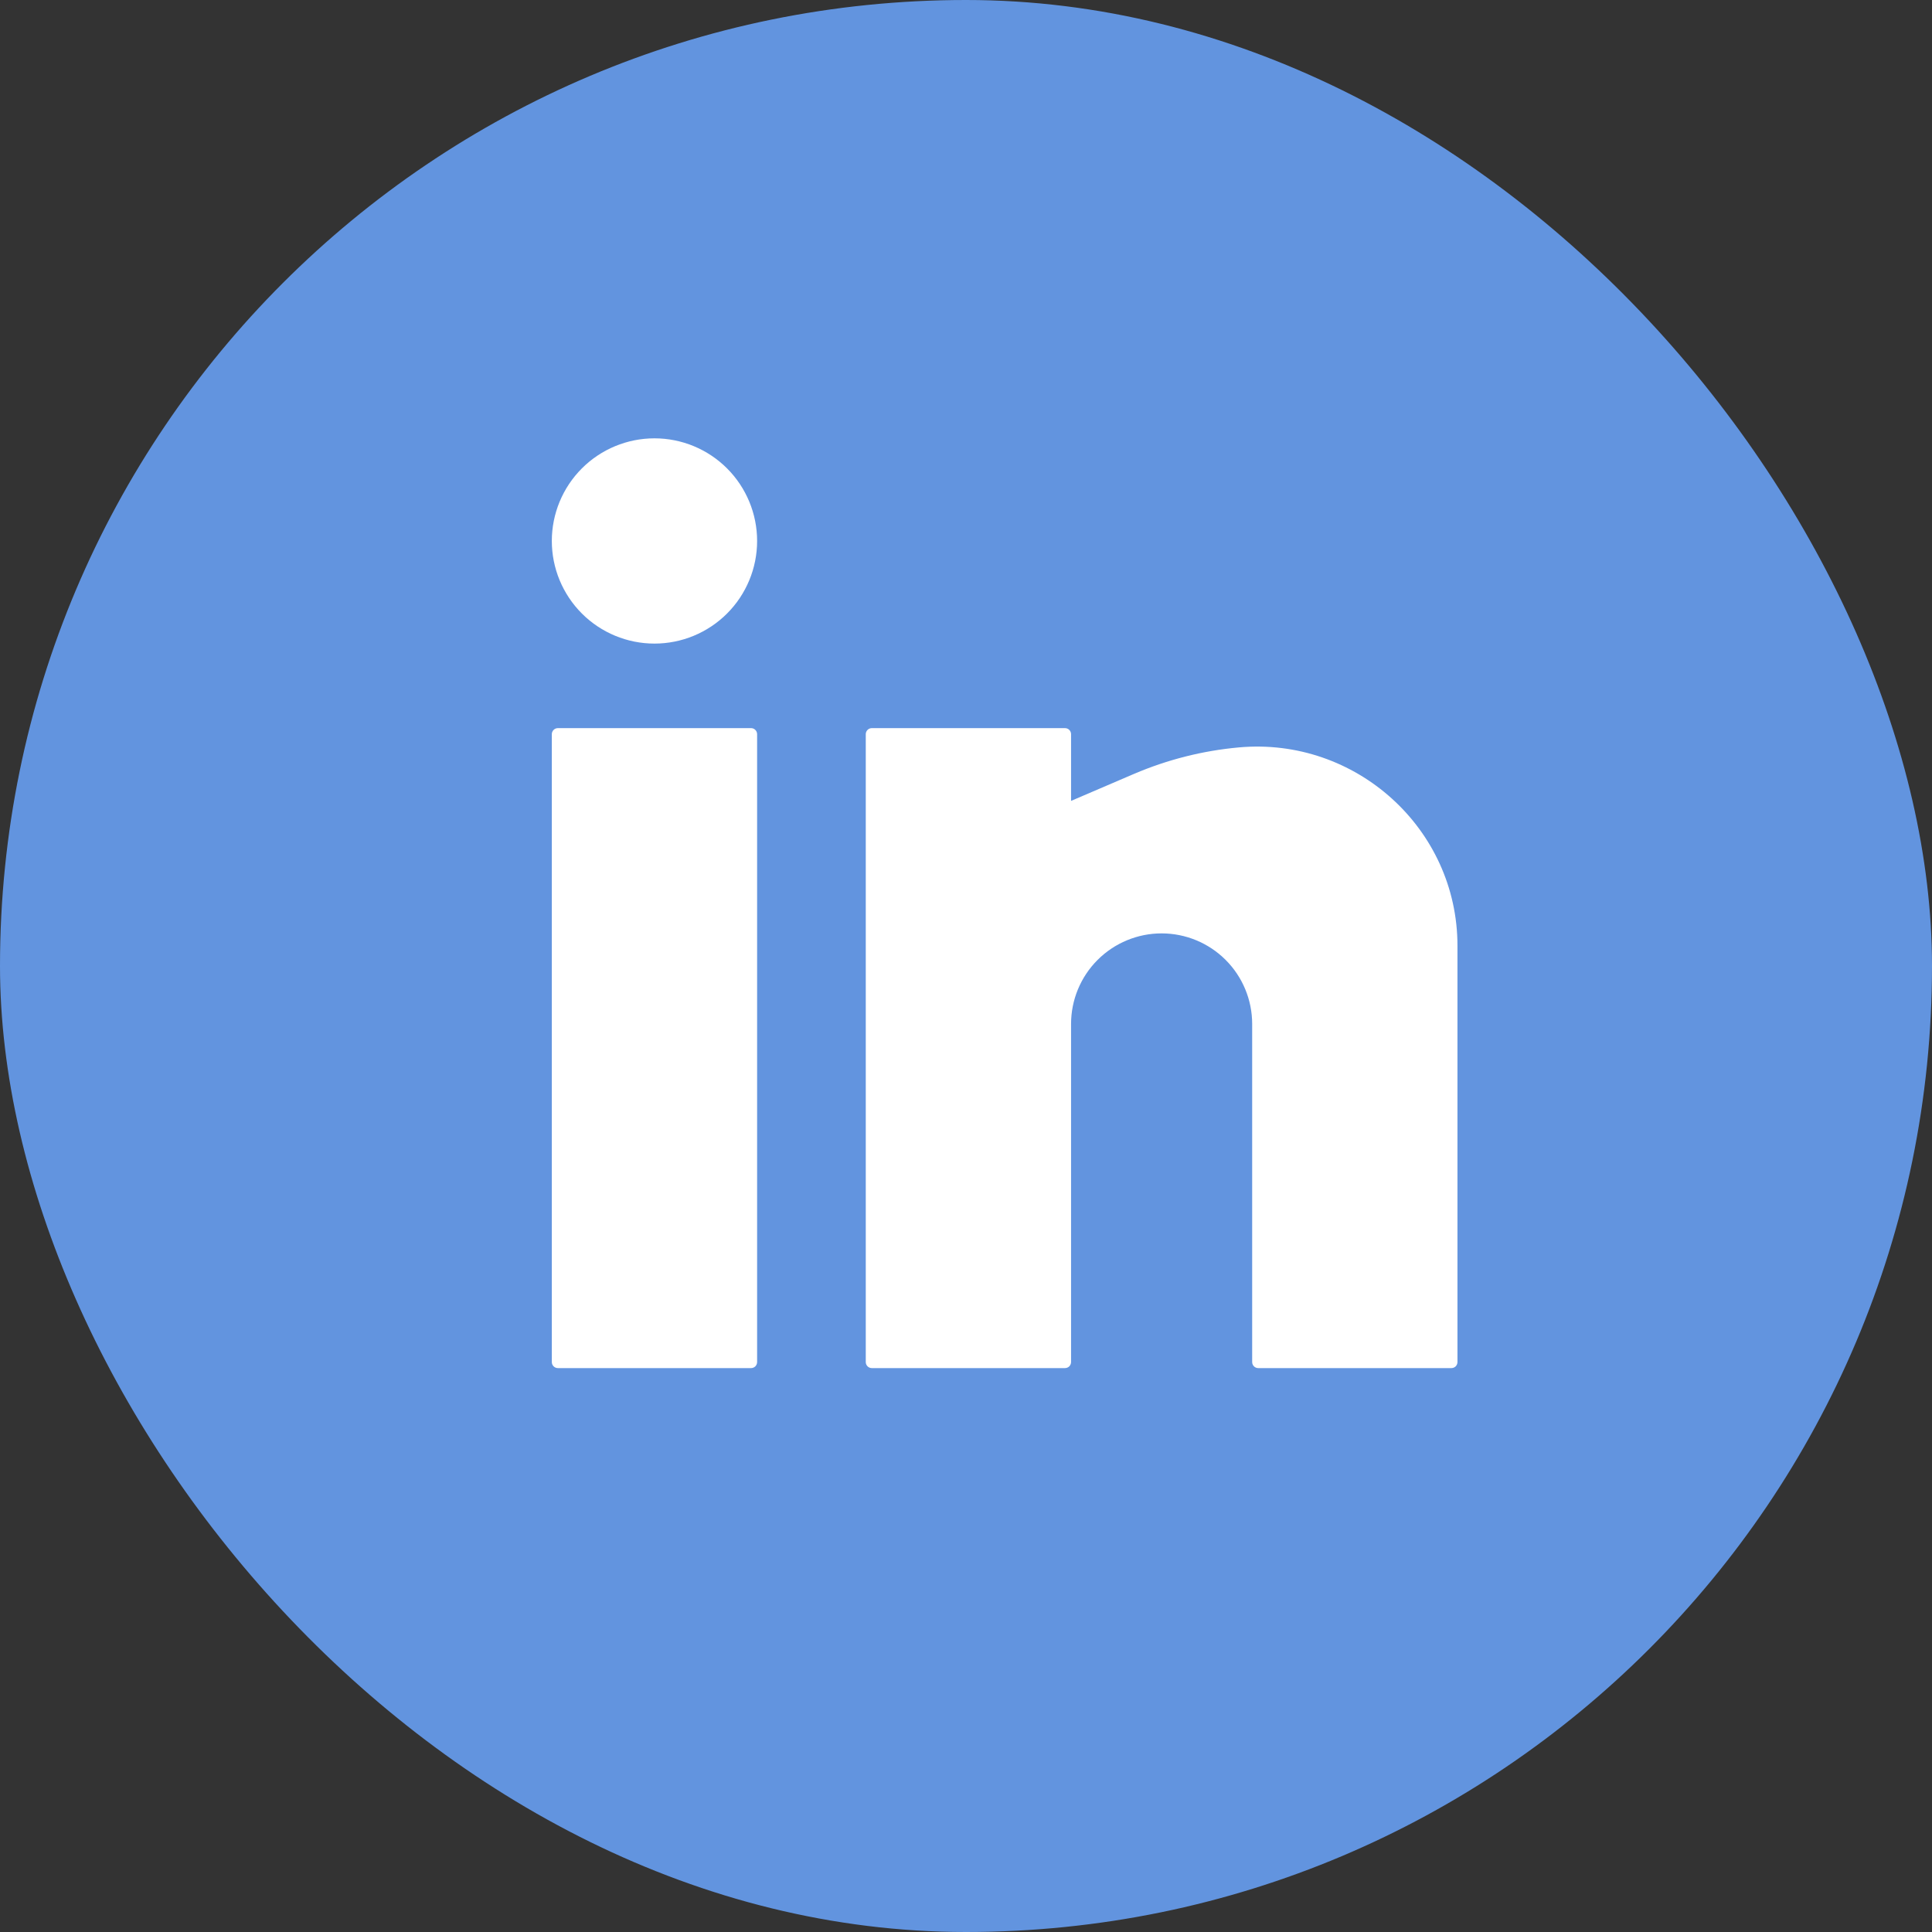
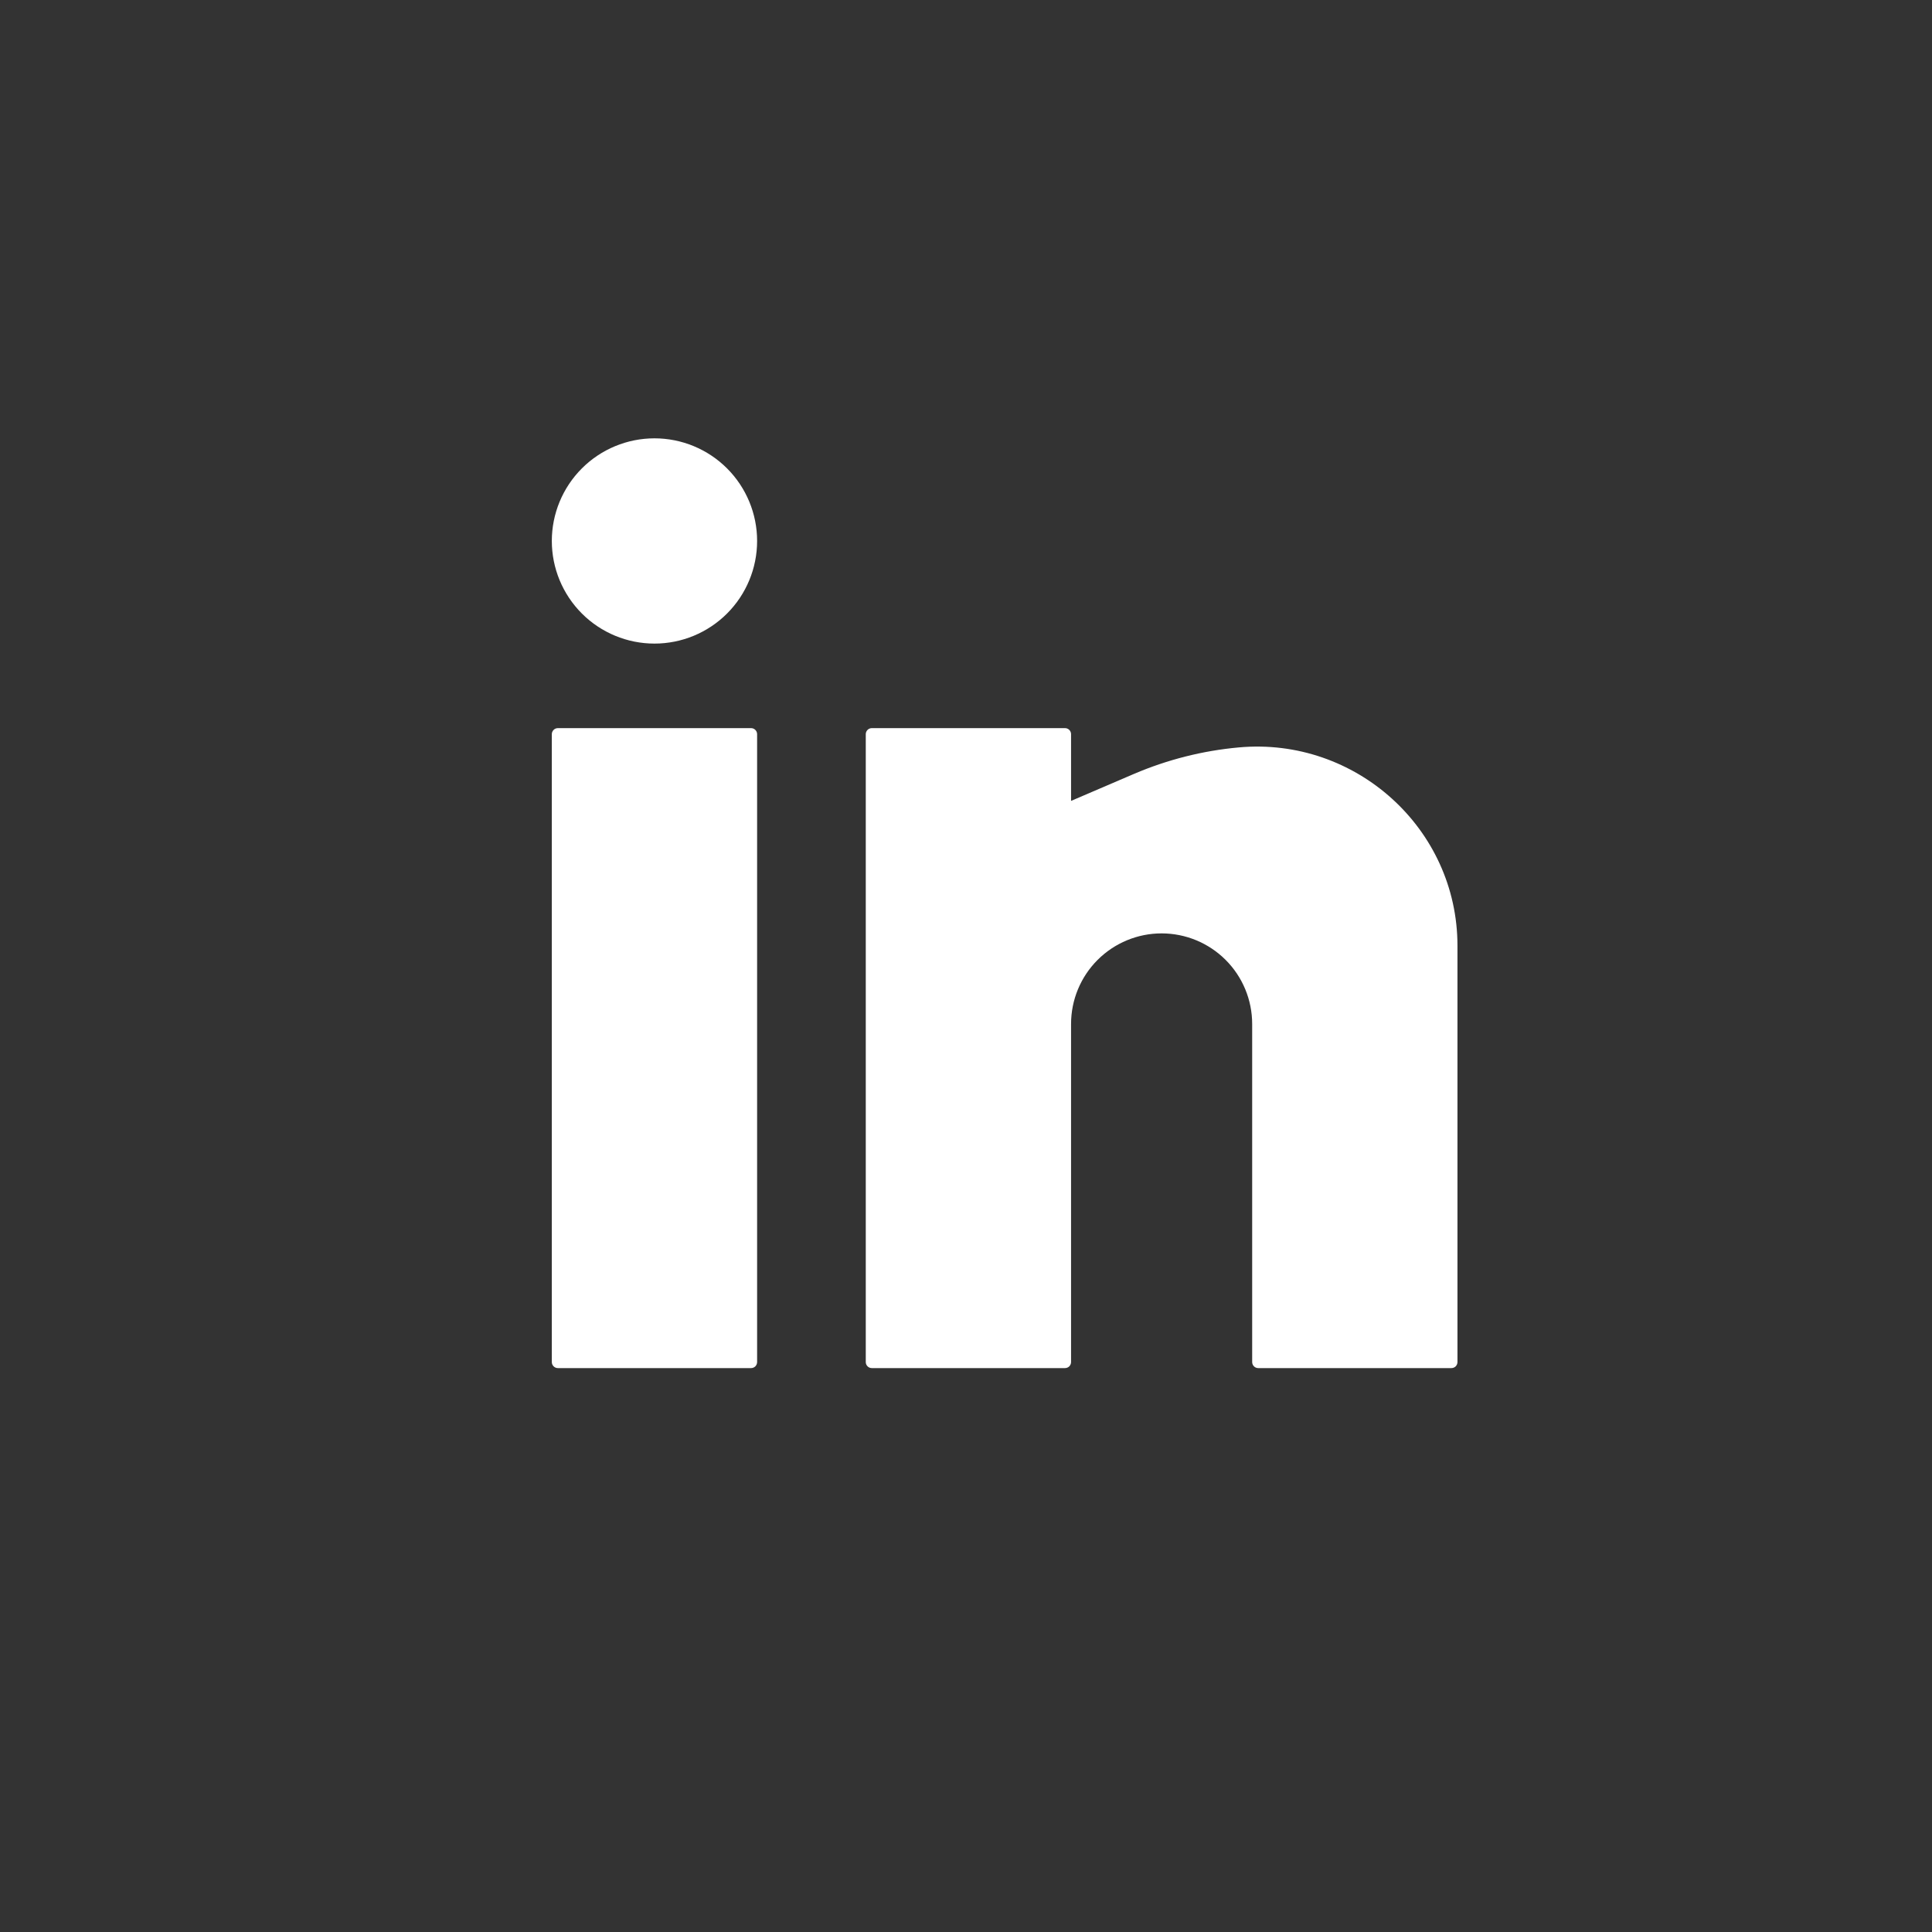
<svg xmlns="http://www.w3.org/2000/svg" width="50" height="50" viewBox="0 0 50 50" fill="none">
  <rect x="0" y="0" width="50" height="50" fill="#333333" stroke="none" />
-   <rect width="50" height="50" rx="25" fill="#6294DF" />
  <path d="M16.938 11.344C16.233 11.344 15.557 11.624 15.059 12.122C14.561 12.62 14.281 13.296 14.281 14C14.281 14.704 14.561 15.38 15.059 15.878C15.557 16.376 16.233 16.656 16.938 16.656C17.642 16.656 18.318 16.376 18.816 15.878C19.314 15.38 19.594 14.704 19.594 14C19.594 13.296 19.314 12.62 18.816 12.122C18.318 11.624 17.642 11.344 16.938 11.344ZM14.438 18.844C14.396 18.844 14.356 18.86 14.327 18.89C14.298 18.919 14.281 18.959 14.281 19V35.25C14.281 35.336 14.351 35.406 14.438 35.406H19.438C19.479 35.406 19.519 35.39 19.548 35.361C19.577 35.331 19.594 35.291 19.594 35.25V19C19.594 18.959 19.577 18.919 19.548 18.89C19.519 18.86 19.479 18.844 19.438 18.844H14.438ZM22.562 18.844C22.521 18.844 22.481 18.86 22.452 18.89C22.423 18.919 22.406 18.959 22.406 19V35.25C22.406 35.336 22.476 35.406 22.562 35.406H27.562C27.604 35.406 27.644 35.39 27.673 35.361C27.702 35.331 27.719 35.291 27.719 35.25V26.5C27.719 25.878 27.966 25.282 28.405 24.843C28.845 24.403 29.441 24.156 30.062 24.156C30.684 24.156 31.28 24.403 31.72 24.843C32.159 25.282 32.406 25.878 32.406 26.5V35.25C32.406 35.336 32.476 35.406 32.562 35.406H37.562C37.604 35.406 37.644 35.39 37.673 35.361C37.702 35.331 37.719 35.291 37.719 35.25V24.475C37.719 21.441 35.081 19.069 32.062 19.343C31.128 19.427 30.214 19.659 29.351 20.027L27.719 20.727V19C27.719 18.959 27.702 18.919 27.673 18.89C27.644 18.86 27.604 18.844 27.562 18.844H22.562Z" fill="white" />
</svg>